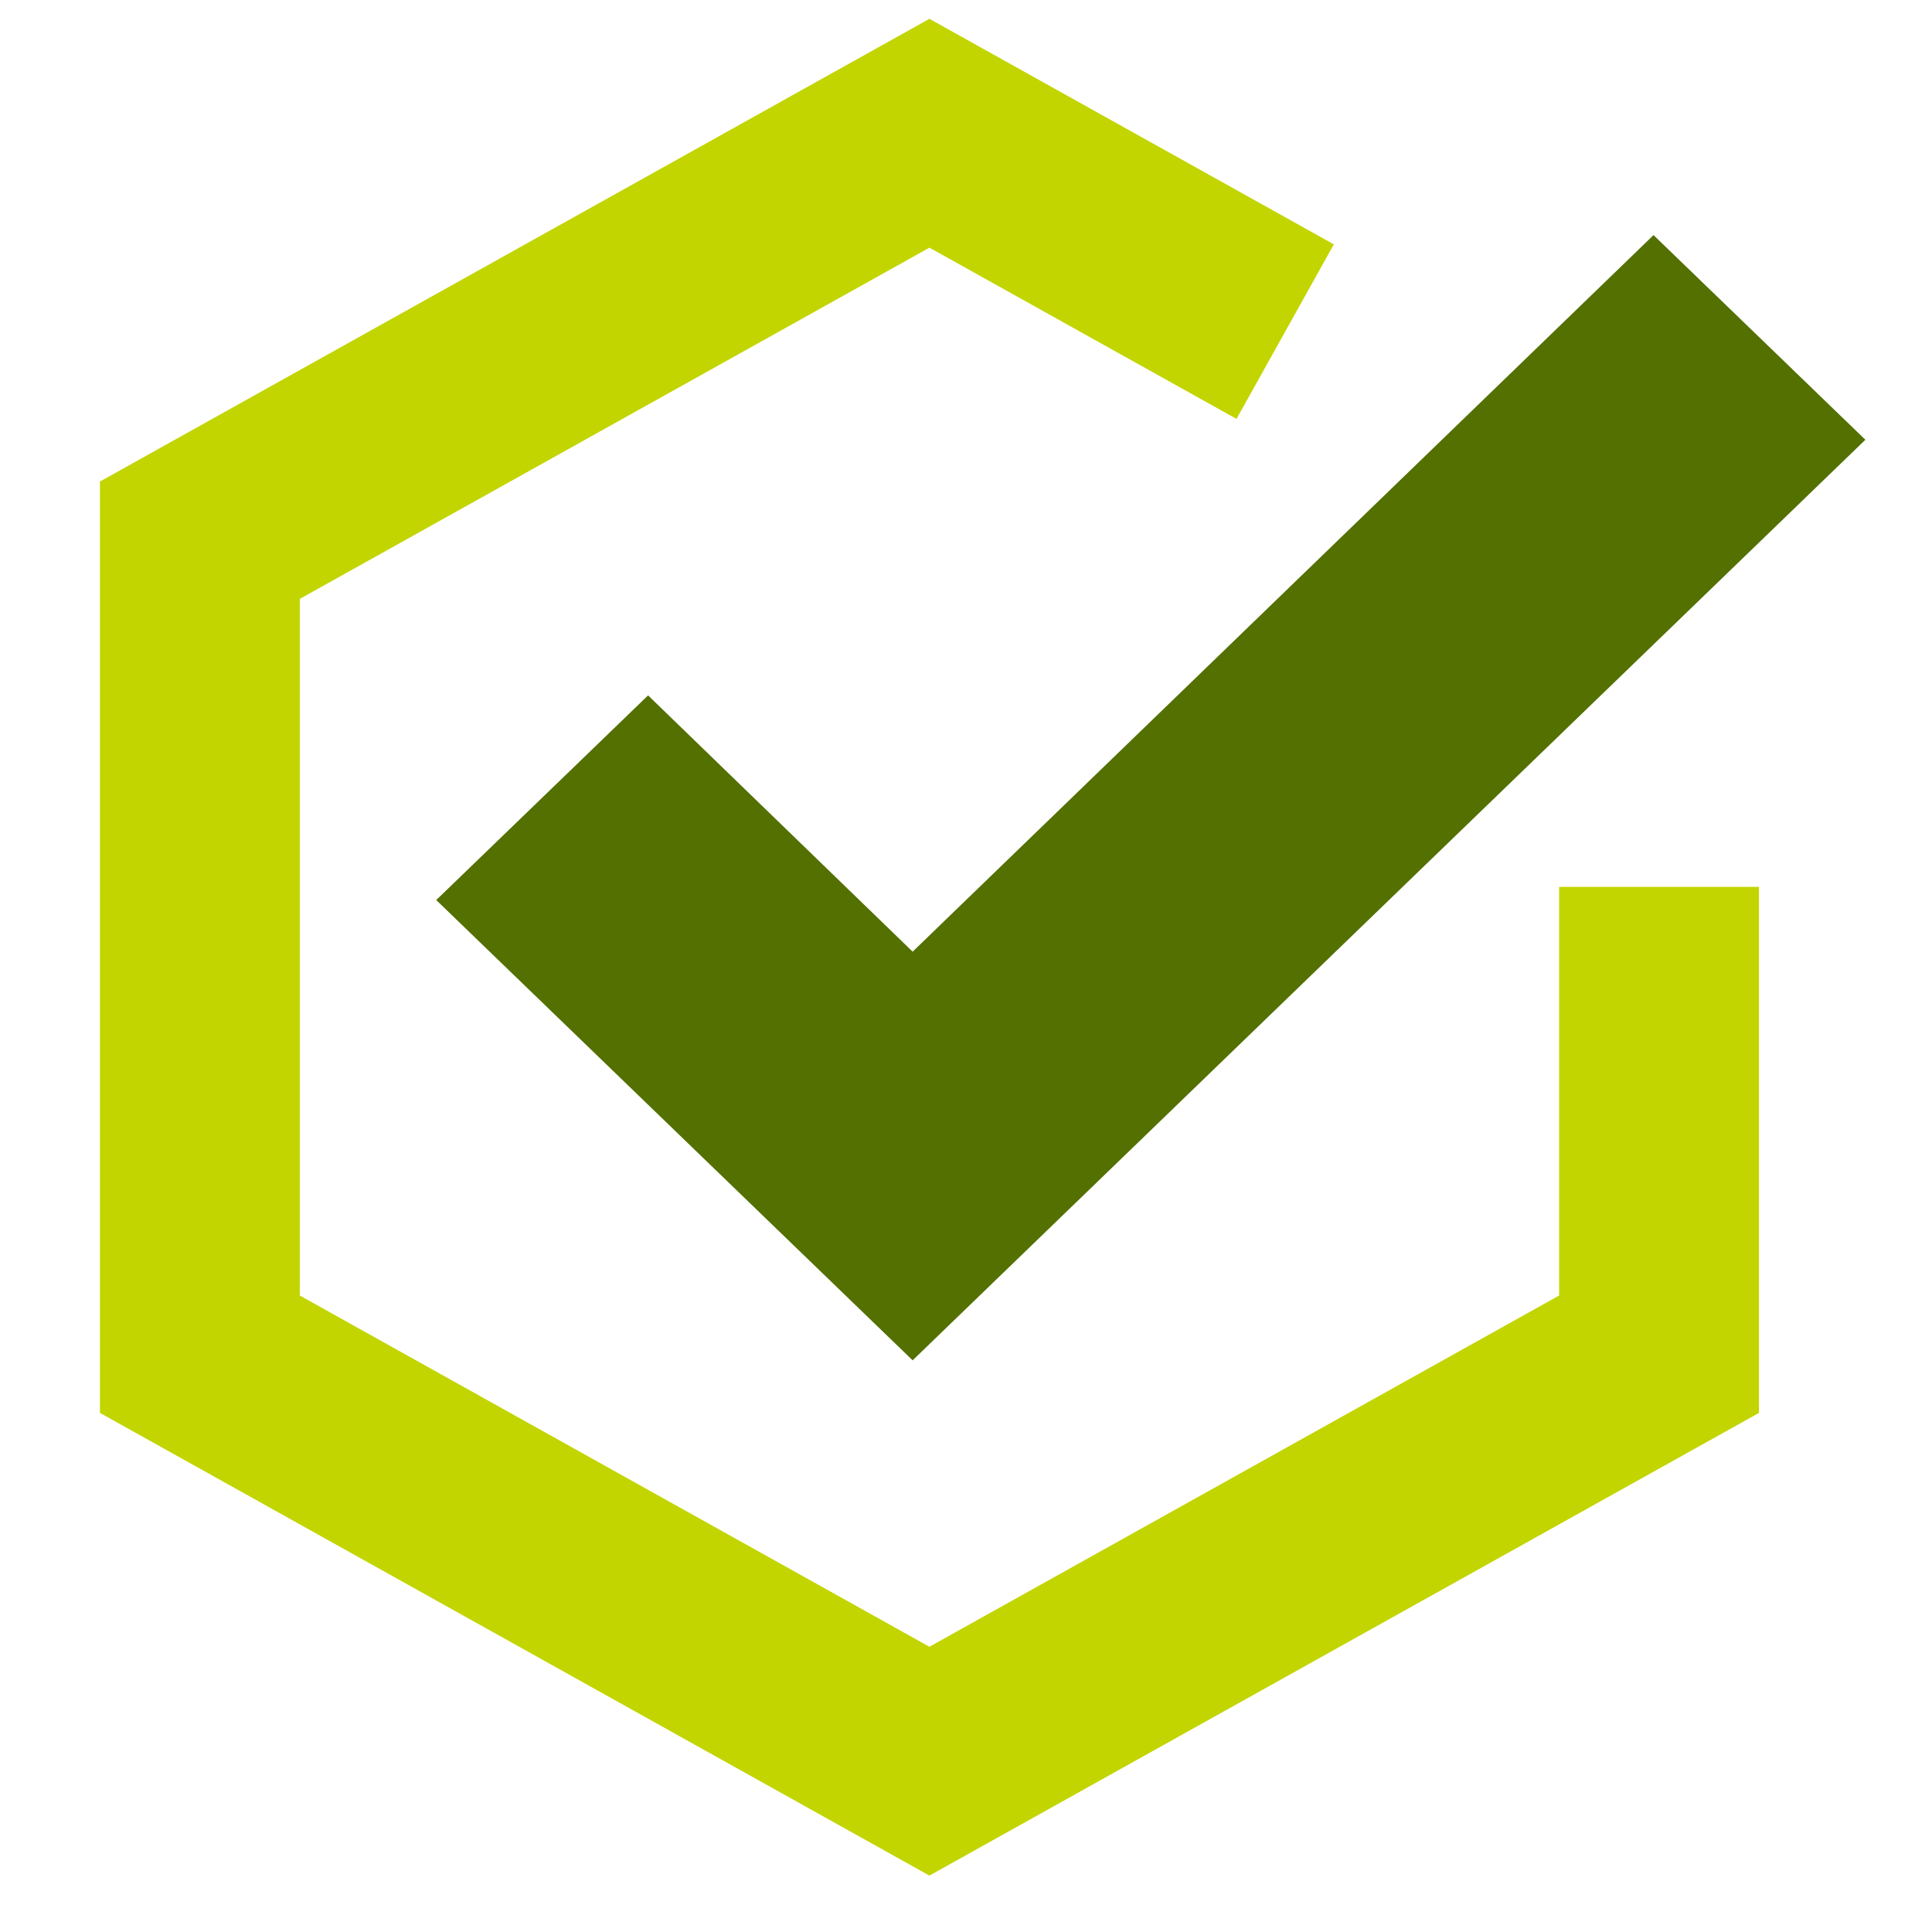
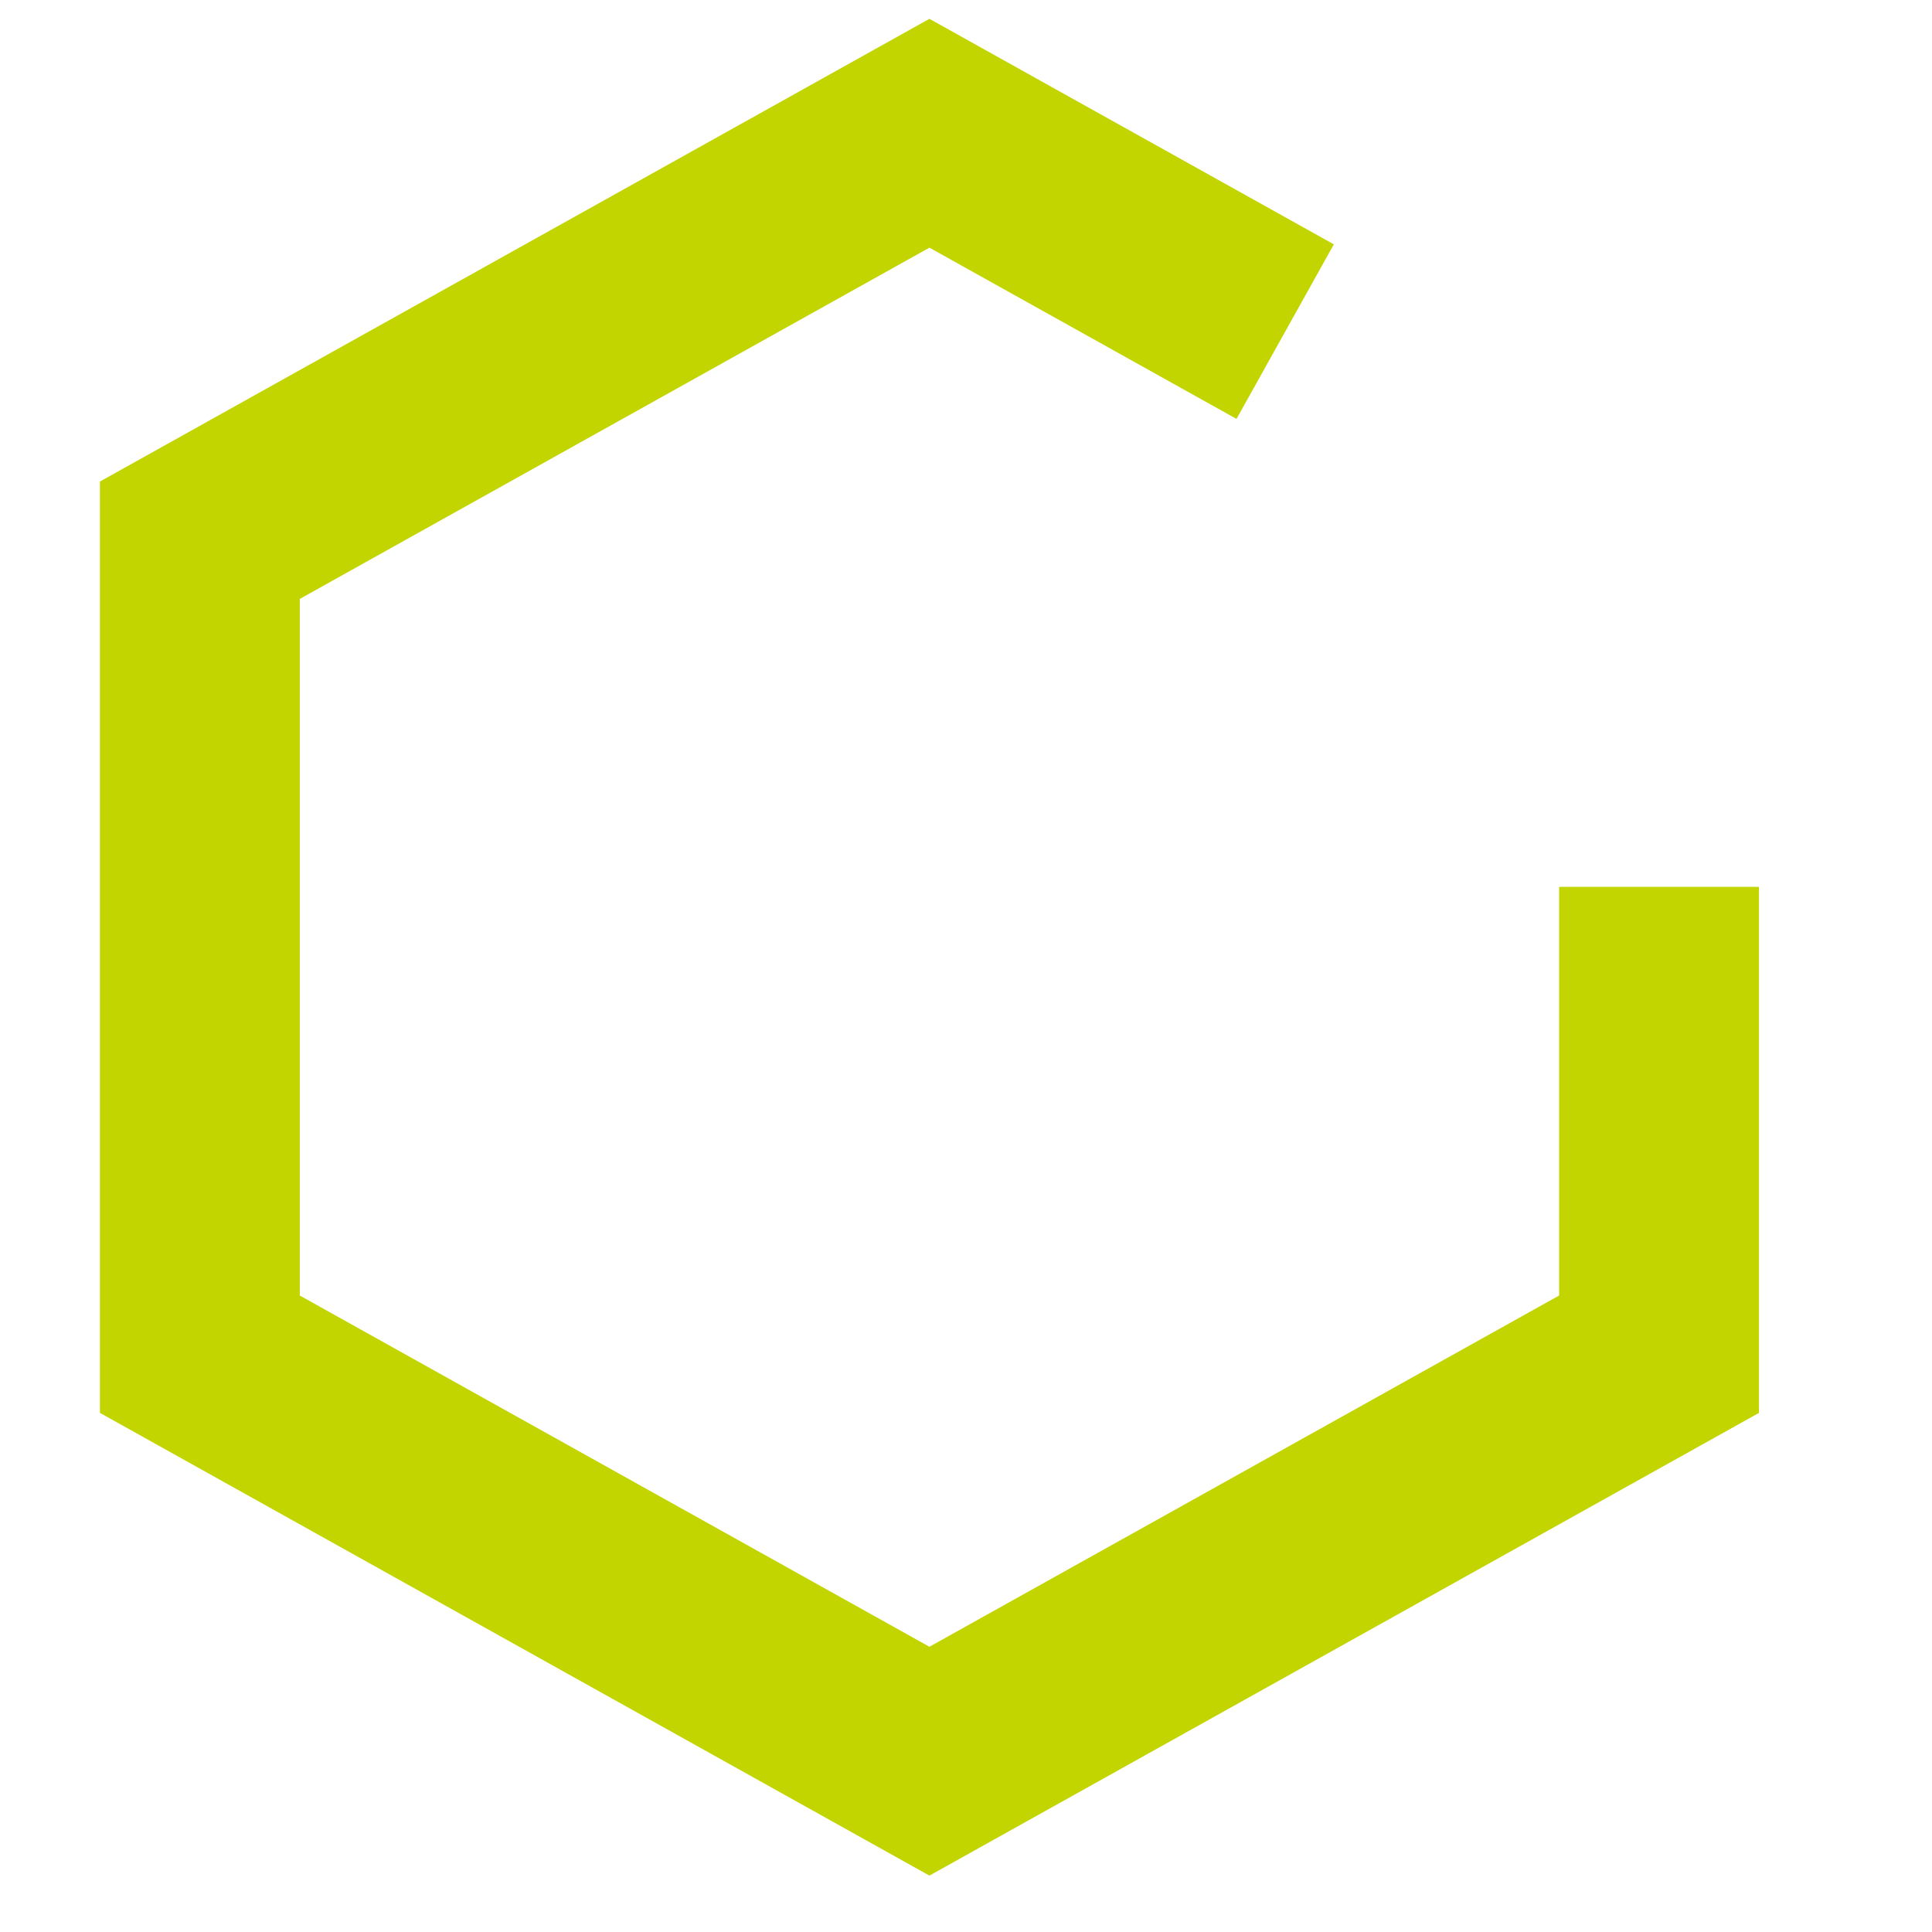
<svg xmlns="http://www.w3.org/2000/svg" width="25" height="25" viewBox="0 0 27 29" fill="none">
  <path d="M18.291 4.978L12.951 2L2 8.109V20.327L12.951 26.436L23.903 20.327V13.312" stroke="#C2D500" stroke-width="3" />
-   <path d="M12.699 20.419L5.548 13.51L8.728 10.438L12.699 14.285L23.82 3.529L27 6.601L12.699 20.419Z" fill="#537000" />
</svg>